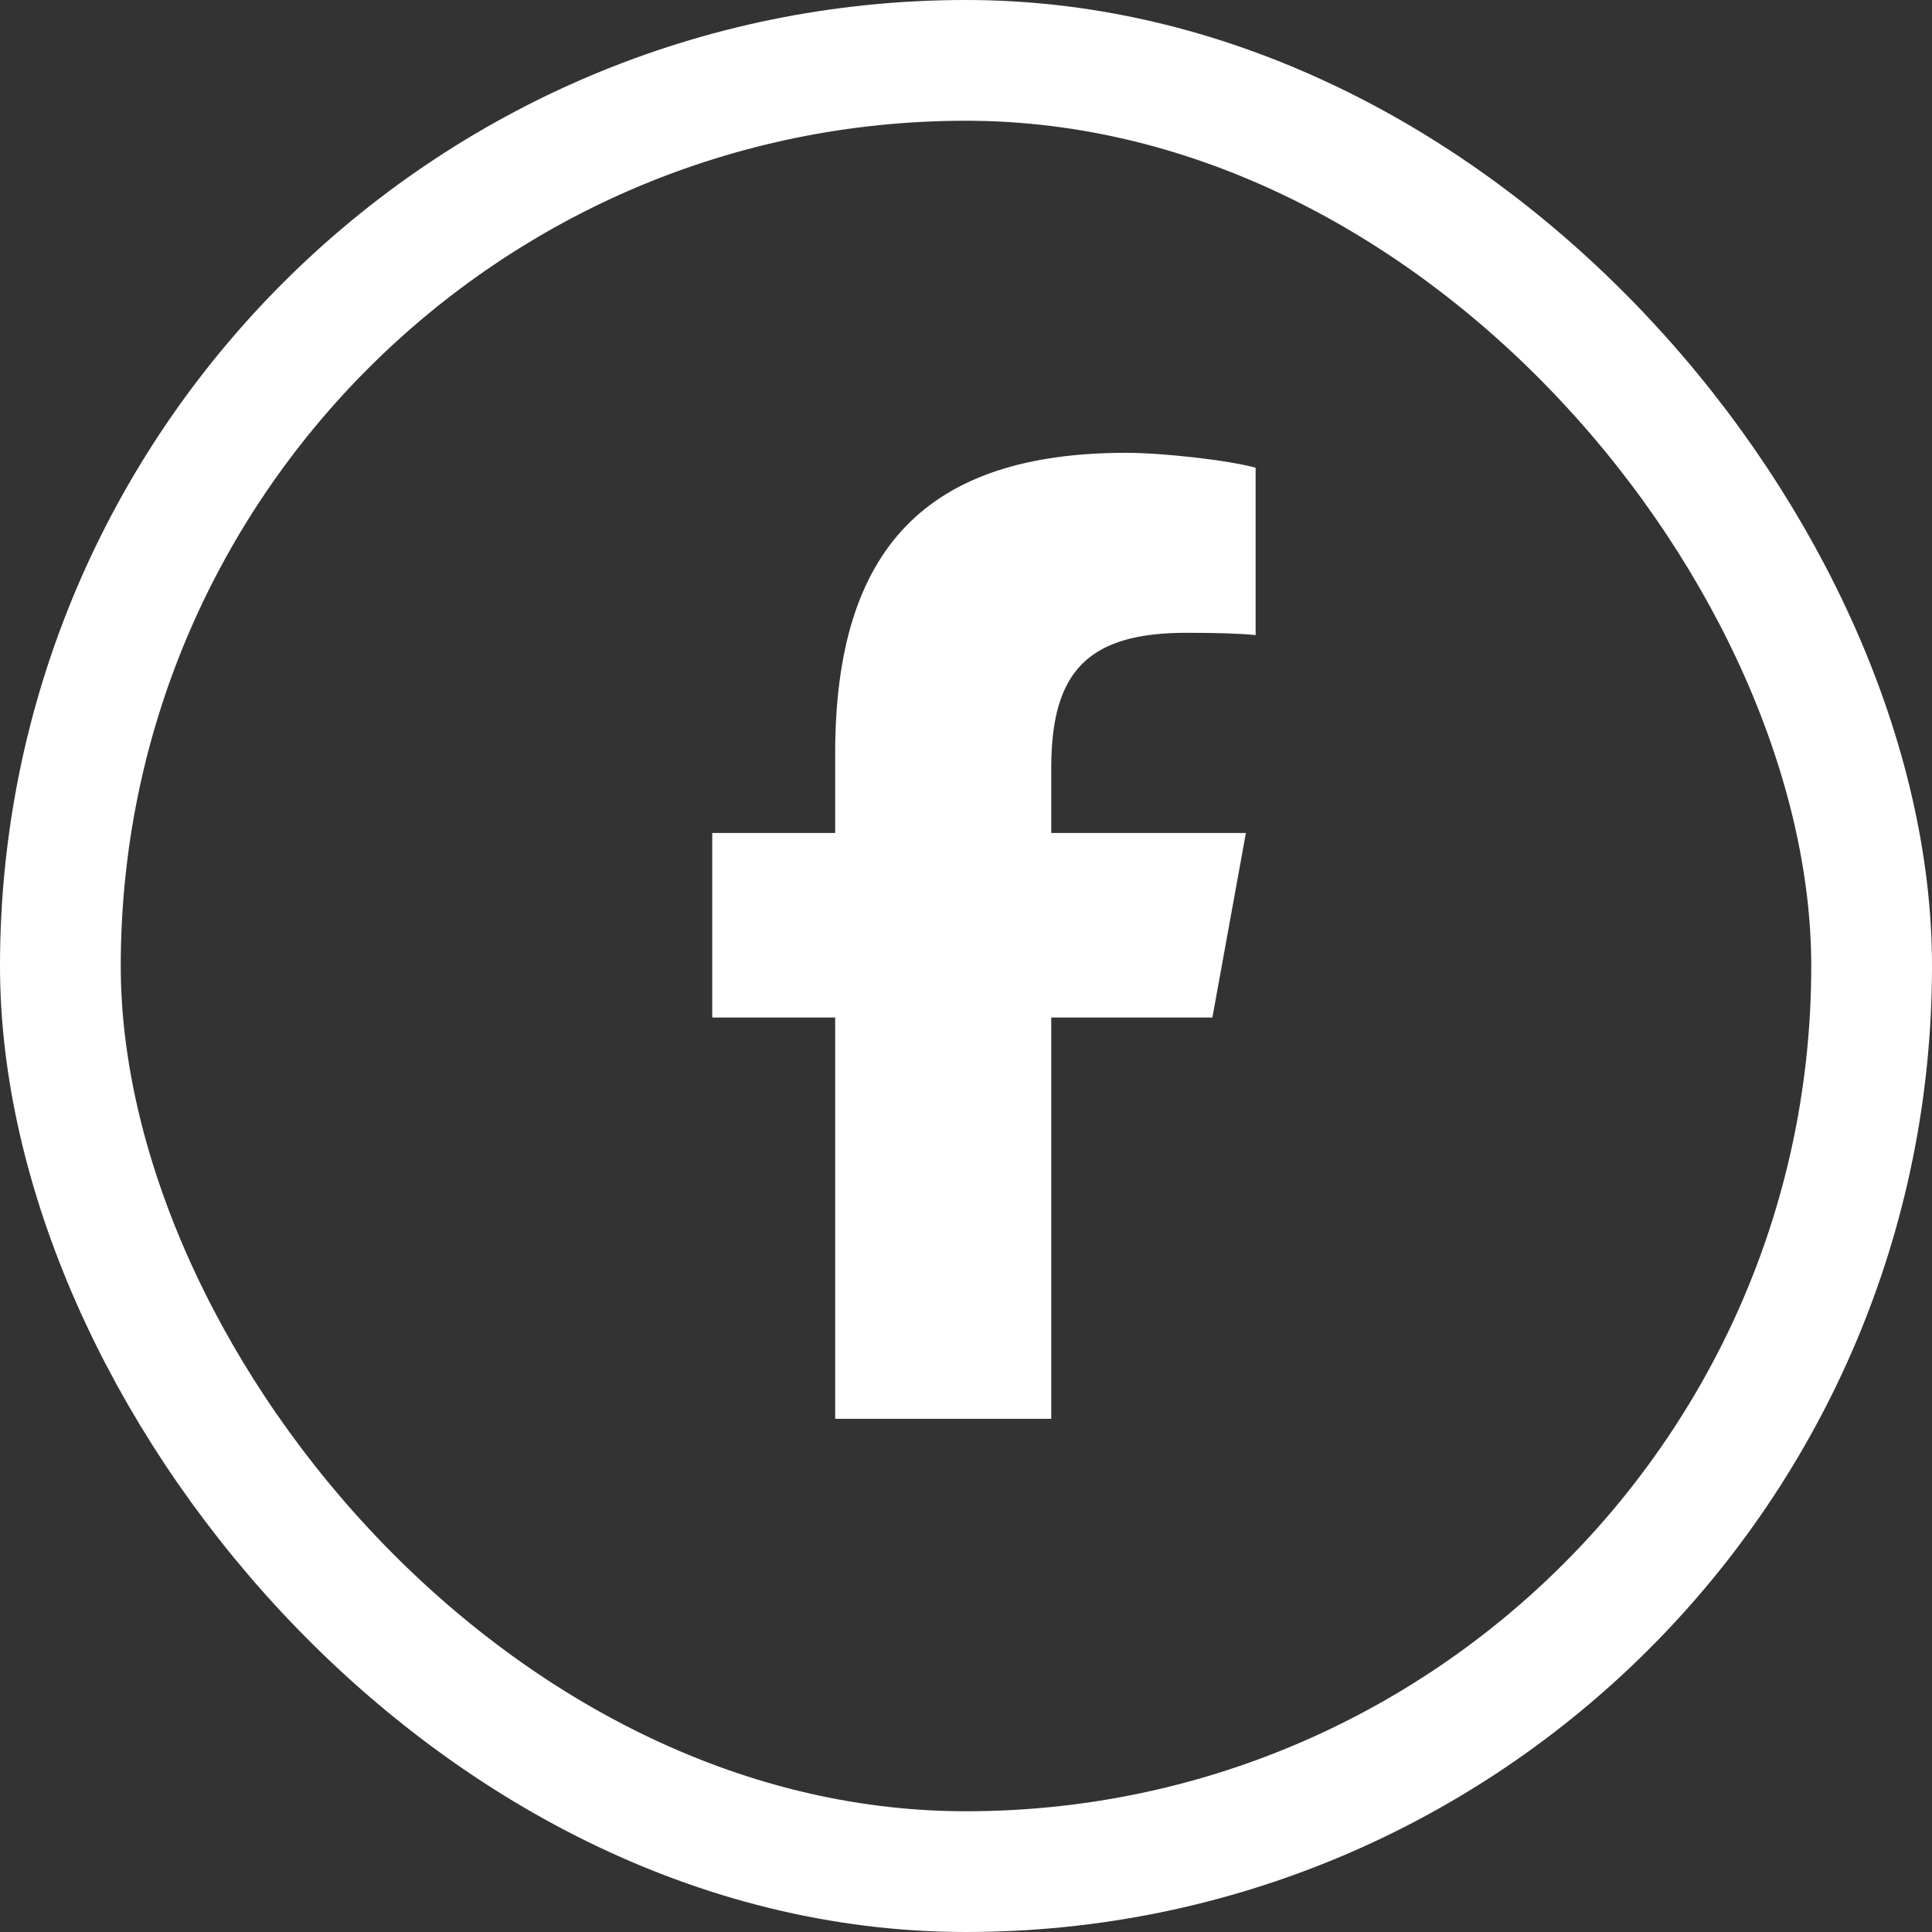
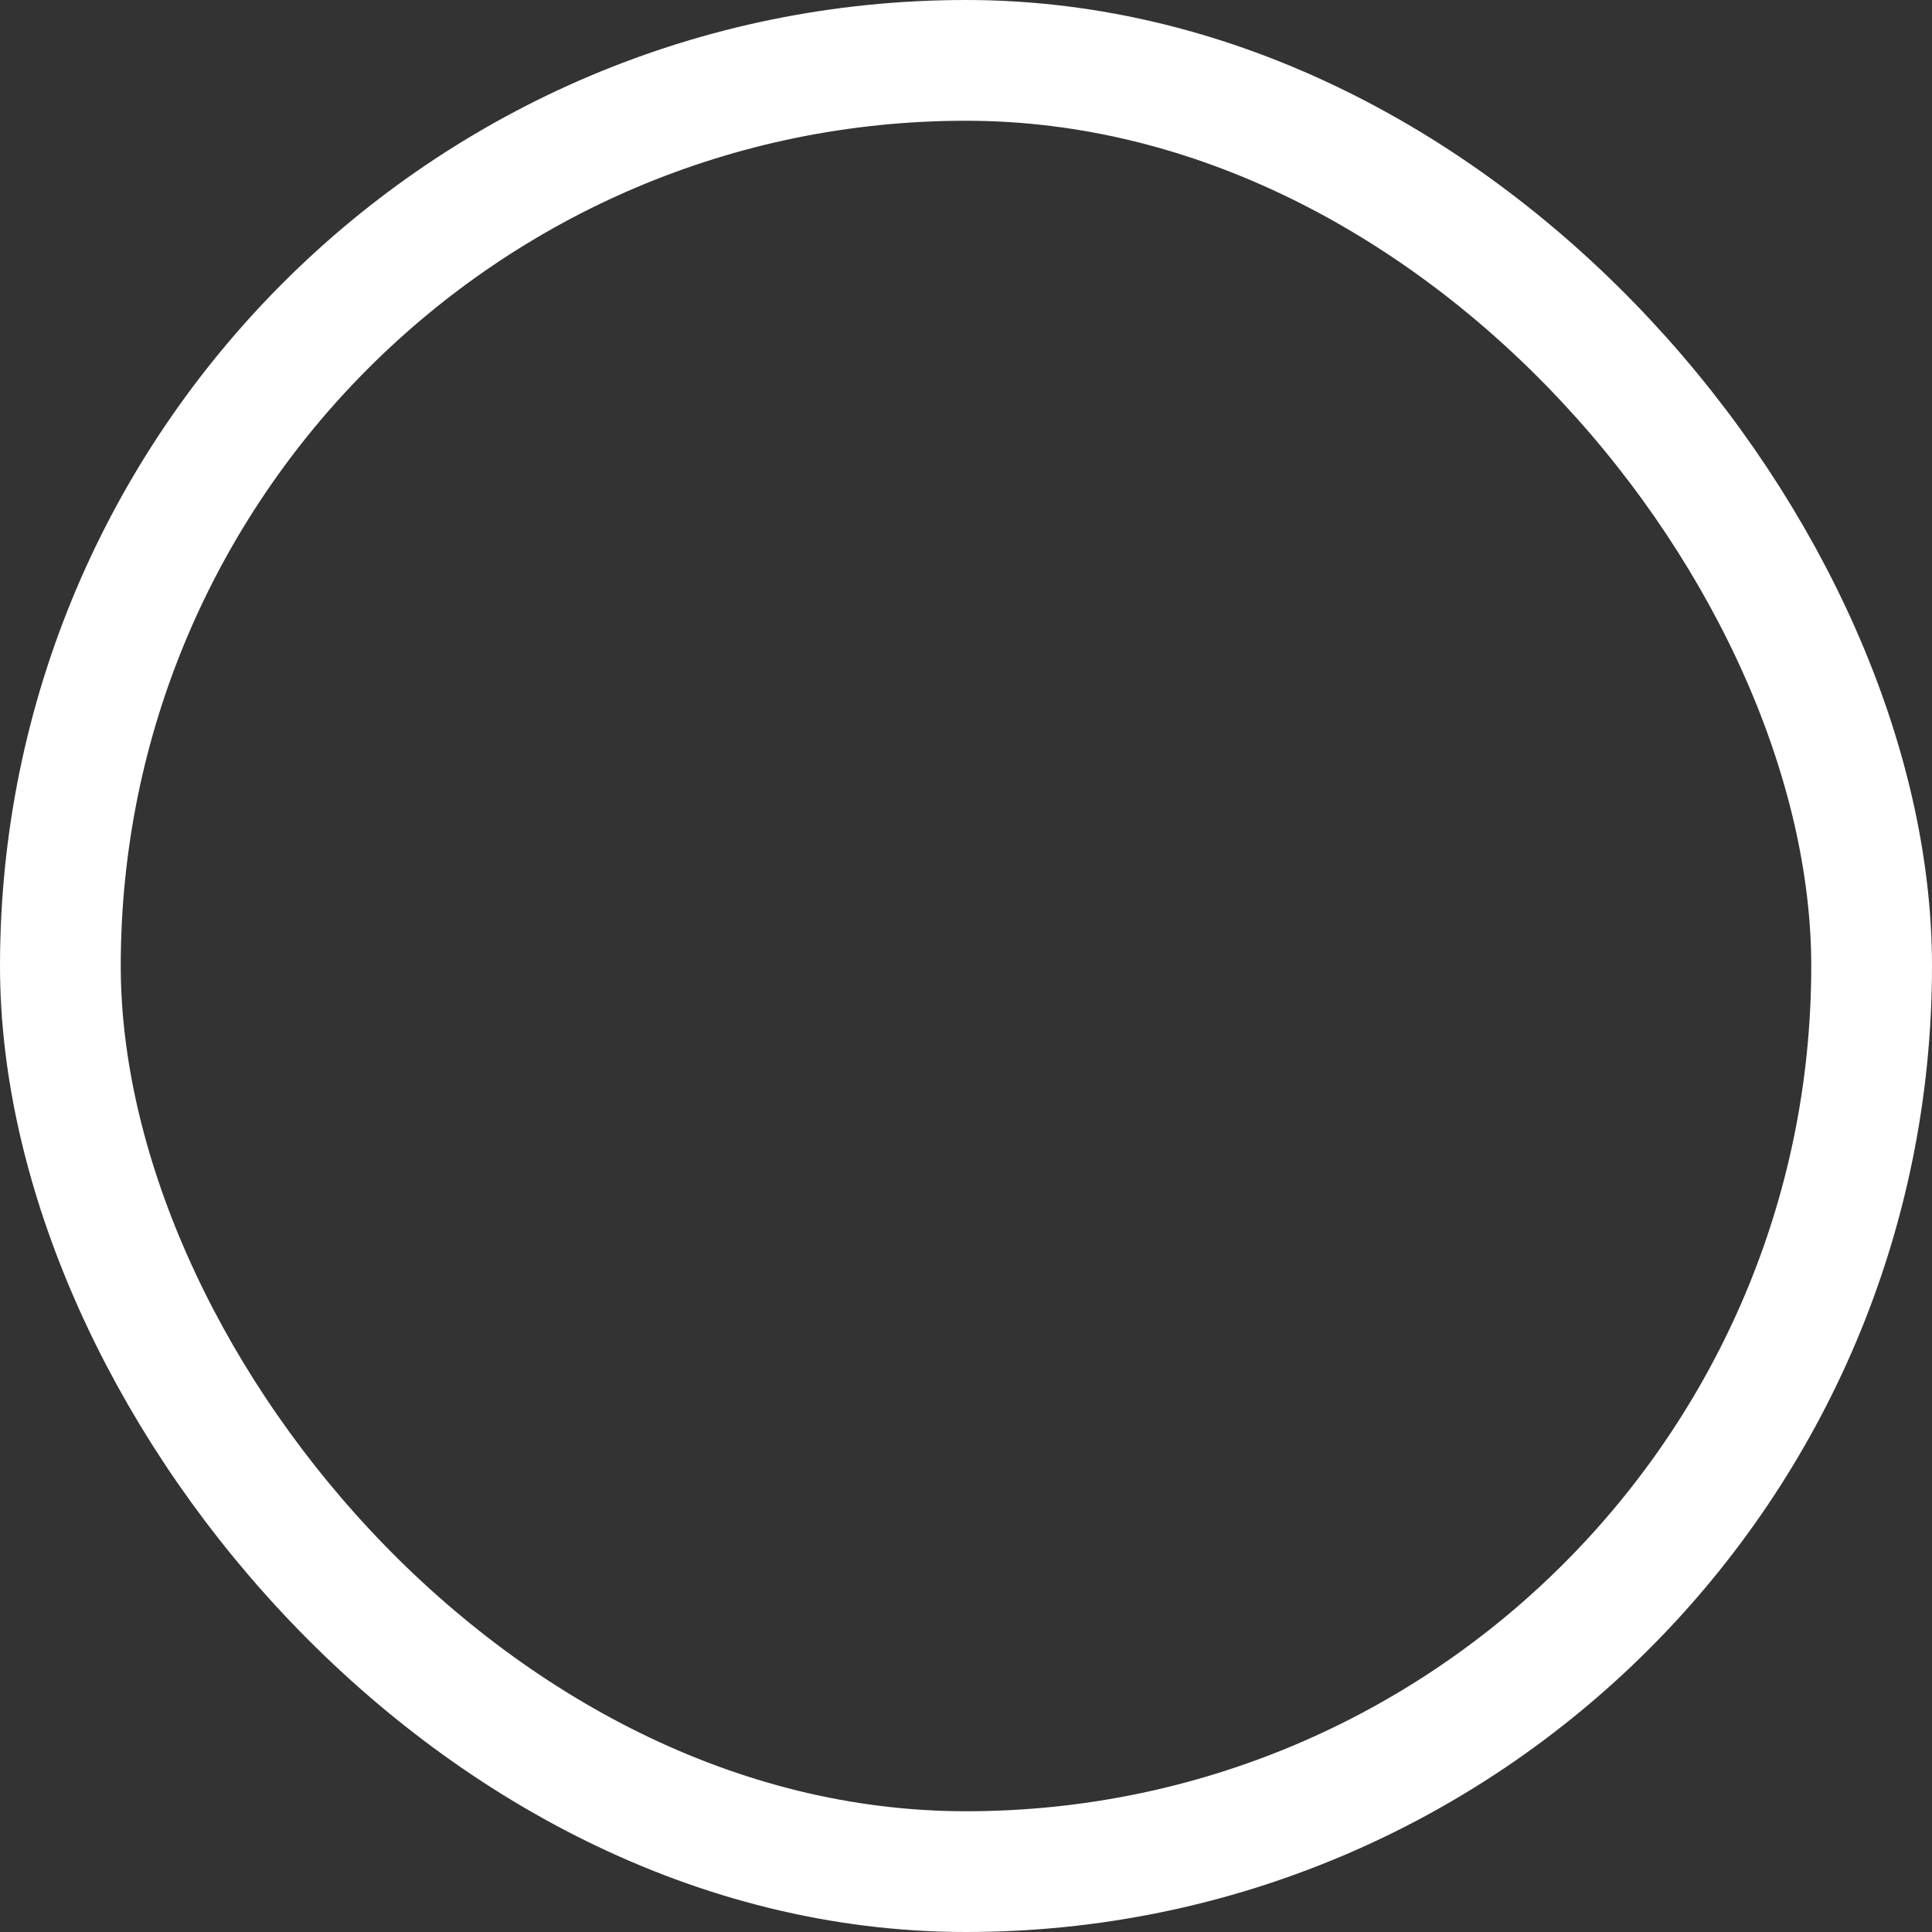
<svg xmlns="http://www.w3.org/2000/svg" width="32" height="32" viewBox="0 0 32 32" fill="none">
  <rect x="0" y="0" width="32" height="32" fill="#333333" stroke="none" />
  <rect x="1" y="1" width="30" height="30" rx="15" stroke="white" stroke-width="2" />
-   <path d="M13.833 16.853V23.5H17.412V16.853H20.081L20.636 13.797H17.412V12.716C17.412 11.1 18.039 10.481 19.655 10.481C20.158 10.481 20.562 10.494 20.797 10.519V7.747C20.356 7.625 19.276 7.5 18.652 7.5C15.354 7.5 13.833 9.078 13.833 12.481V13.797H11.797V16.853H13.833Z" fill="white" />
</svg>